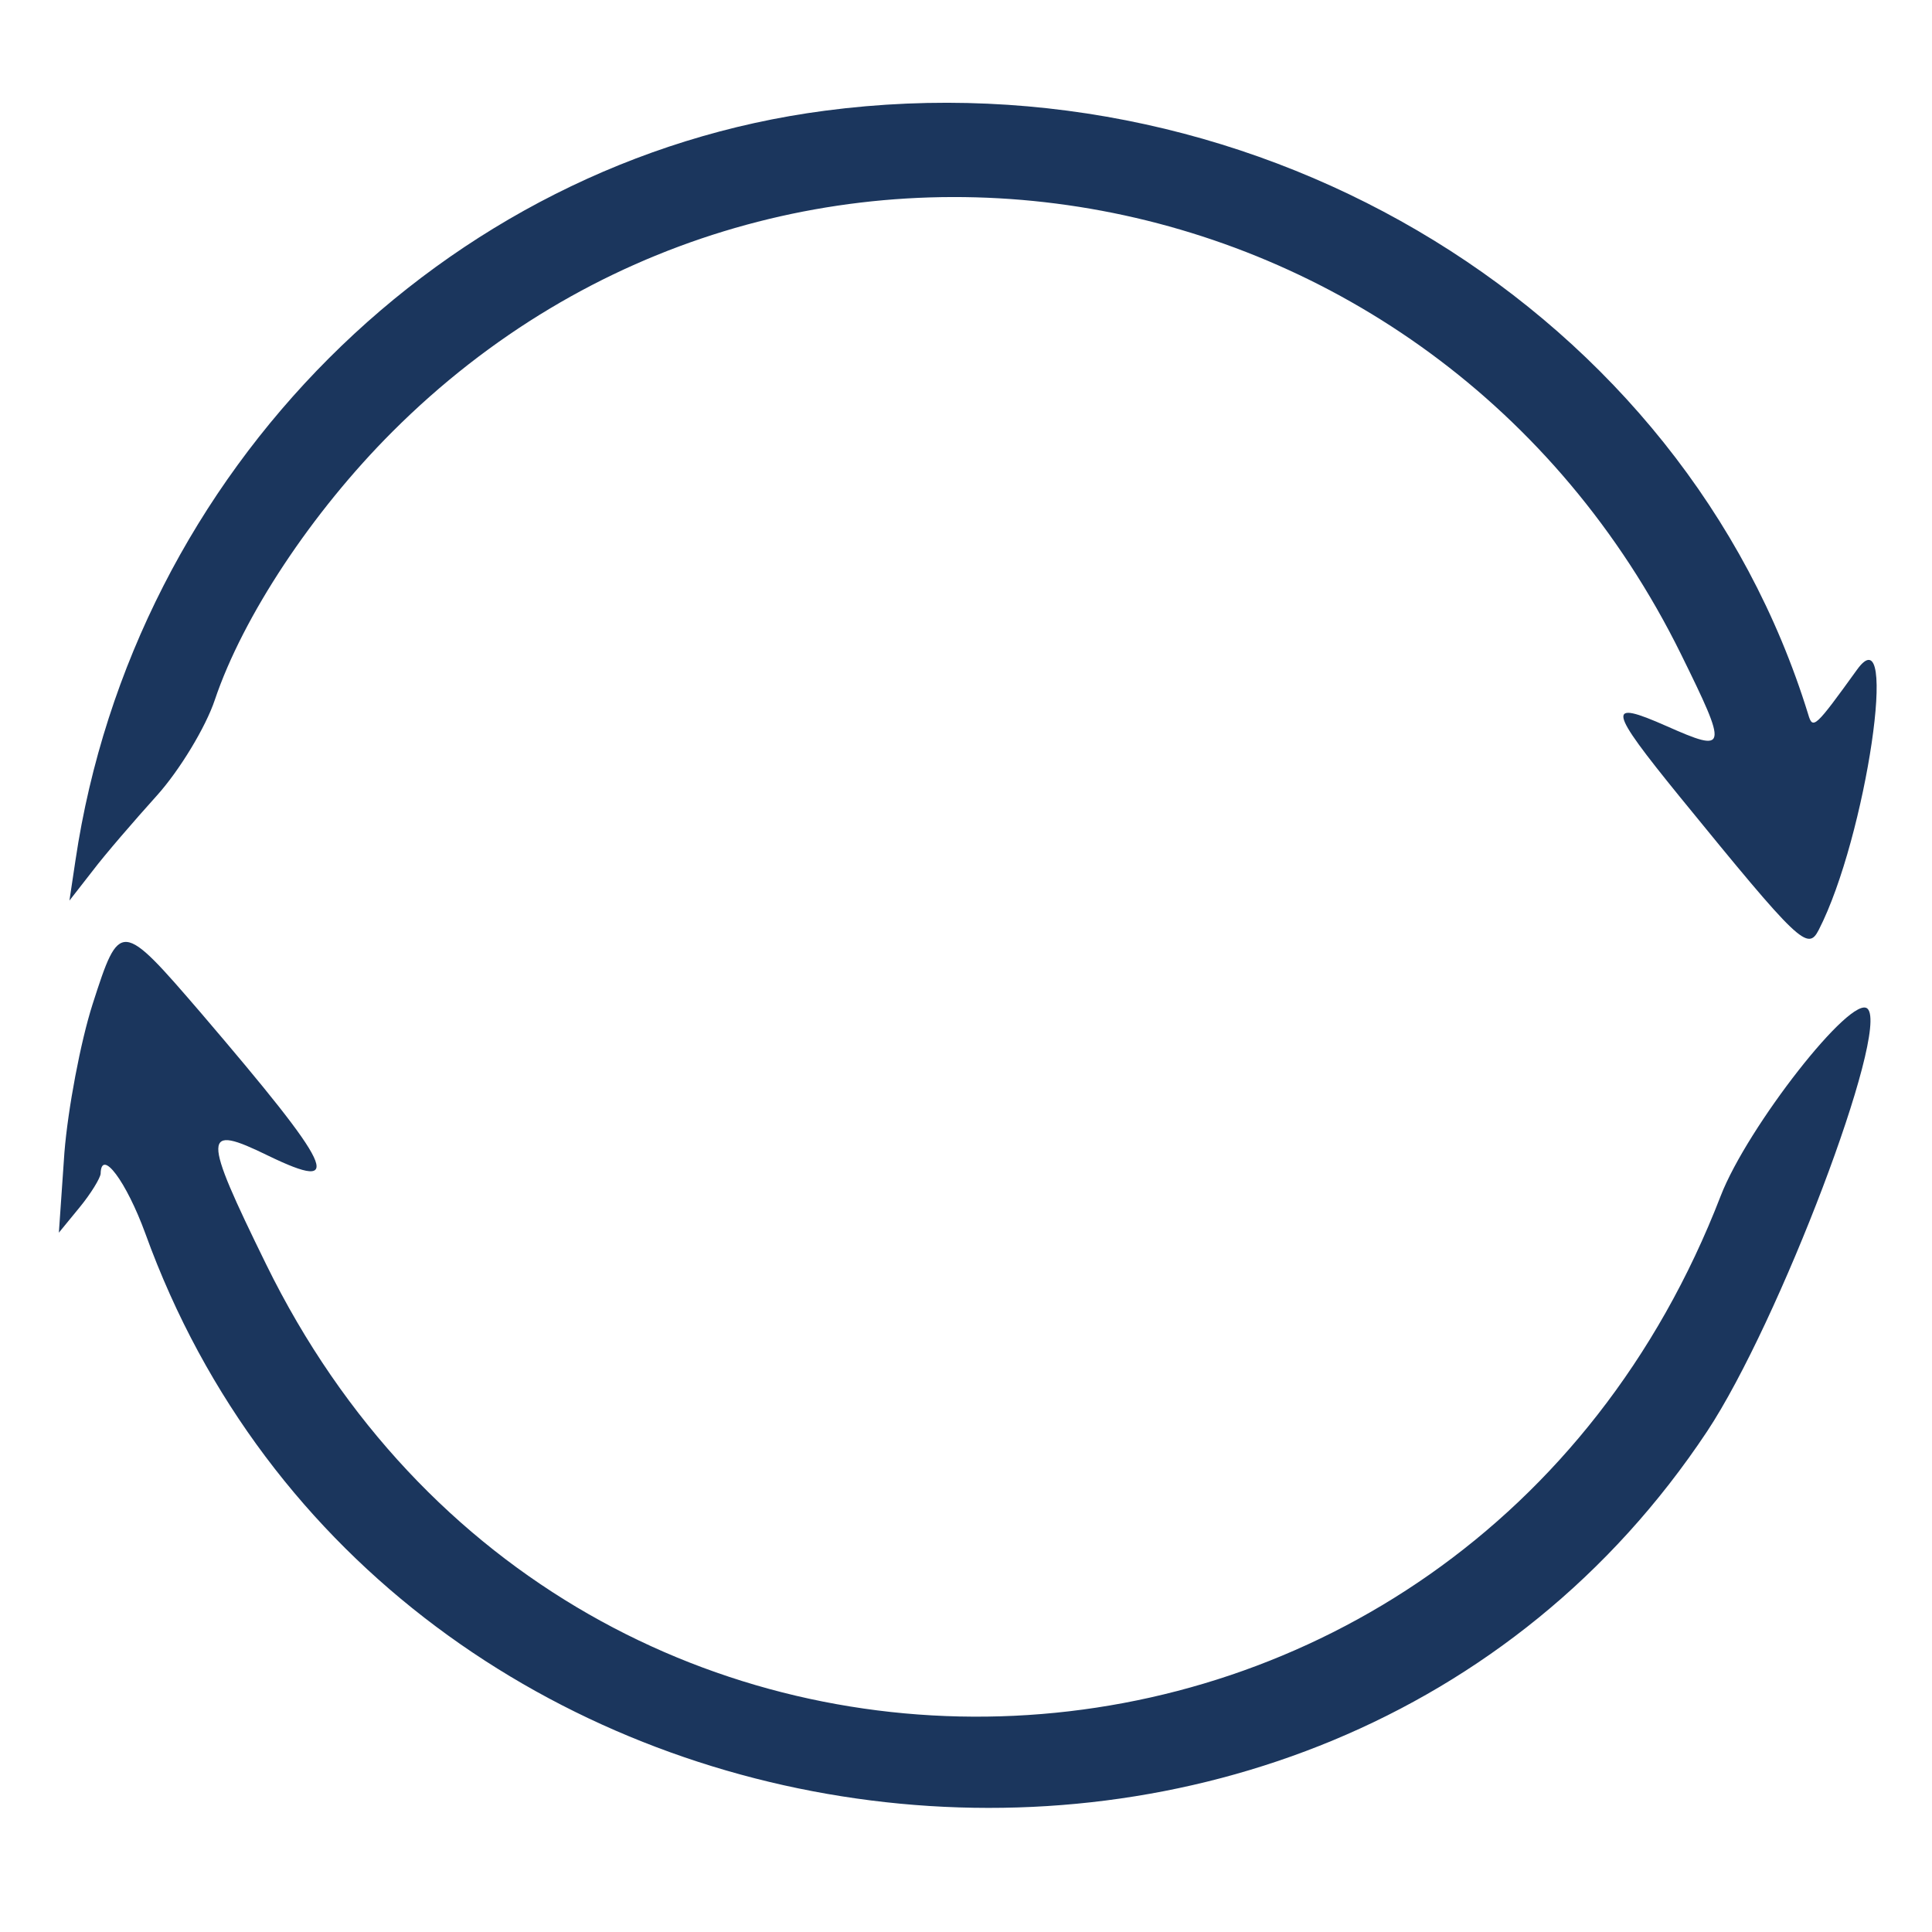
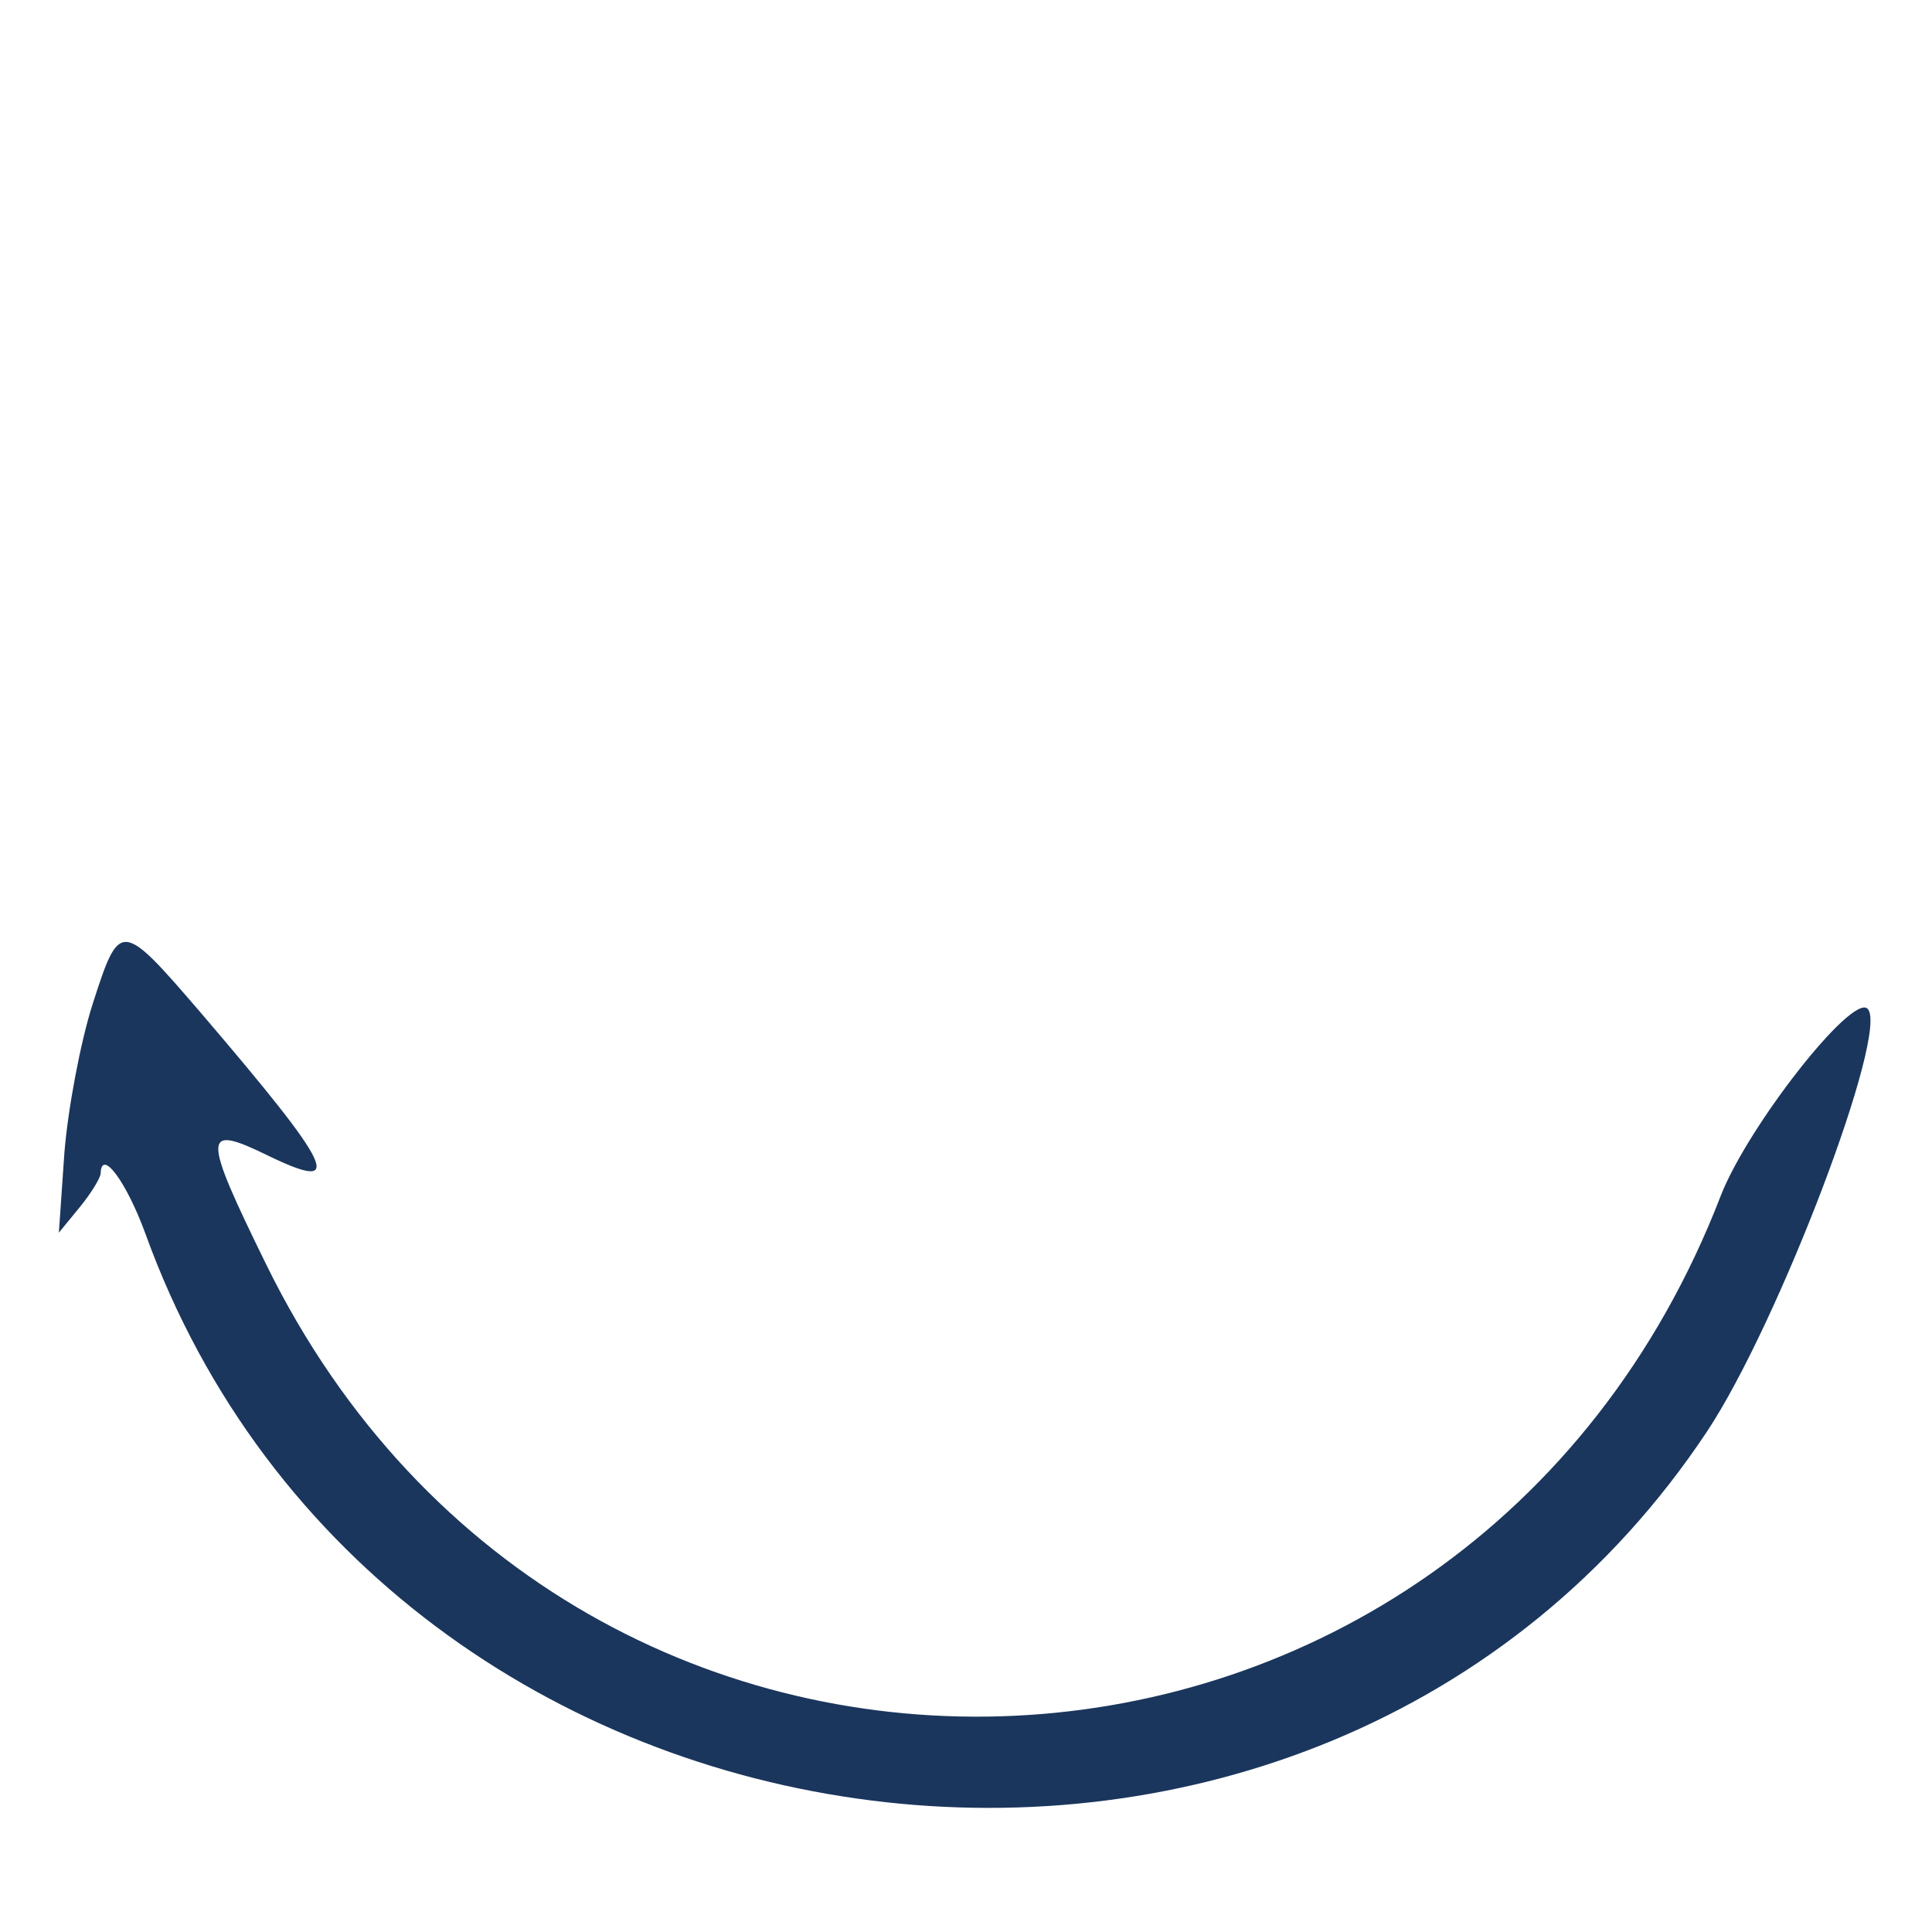
<svg xmlns="http://www.w3.org/2000/svg" version="1.0" width="192pt" height="192pt" viewBox="0 0 192 192" preserveAspectRatio="xMidYMid meet">
  <g transform="translate(0,192) scale(0.05,-0.05)" fill="#1B365D" stroke="none">
-     <path d="M1640 3620 c-758 -99 -1375 -716 -1490 -1490 l-12 -80 46 59 c25 33 83 100 128 150 45 50 97 136 115 190 56 166 193 373 353 533 776 776 2070 553 2561 -442 94 -191 93 -197 -29 -143 -120 53 -116 35 27 -141 238 -292 254 -307 276 -264 94 183 161 635 76 517 -83 -115 -88 -120 -97 -89 -246 798 -1086 1314 -1954 1200z" />
    <path d="M184 1844 c-24 -75 -49 -208 -56 -295 l-11 -159 41 50 c23 28 41 58 42 67 1 52 51 -15 89 -119 477 -1319 2333 -1554 3104 -393 143 216 363 796 319 840 -31 31 -239 -235 -292 -372 -507 -1313 -2273 -1397 -2891 -136 -128 261 -127 280 4 216 155 -75 131 -26 -133 283 -160 186 -162 186 -216 18z" />
  </g>
</svg>